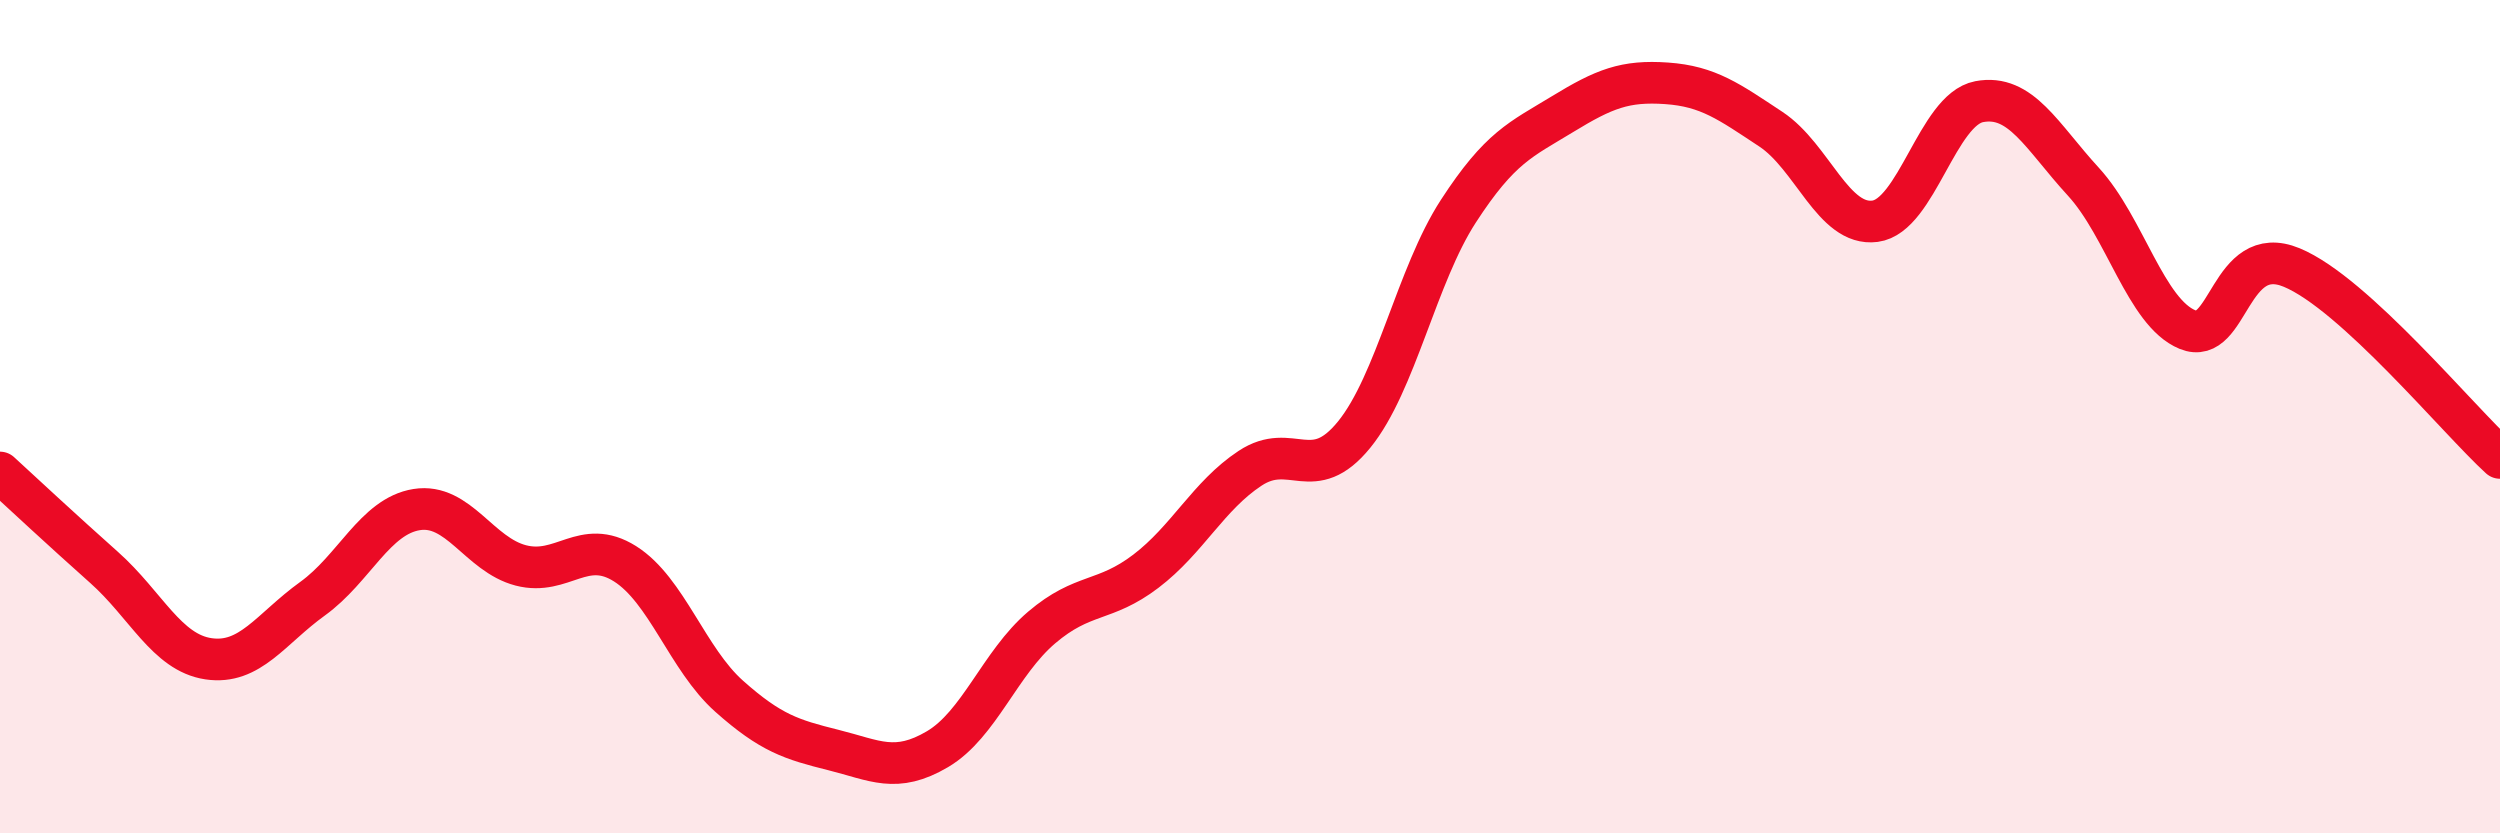
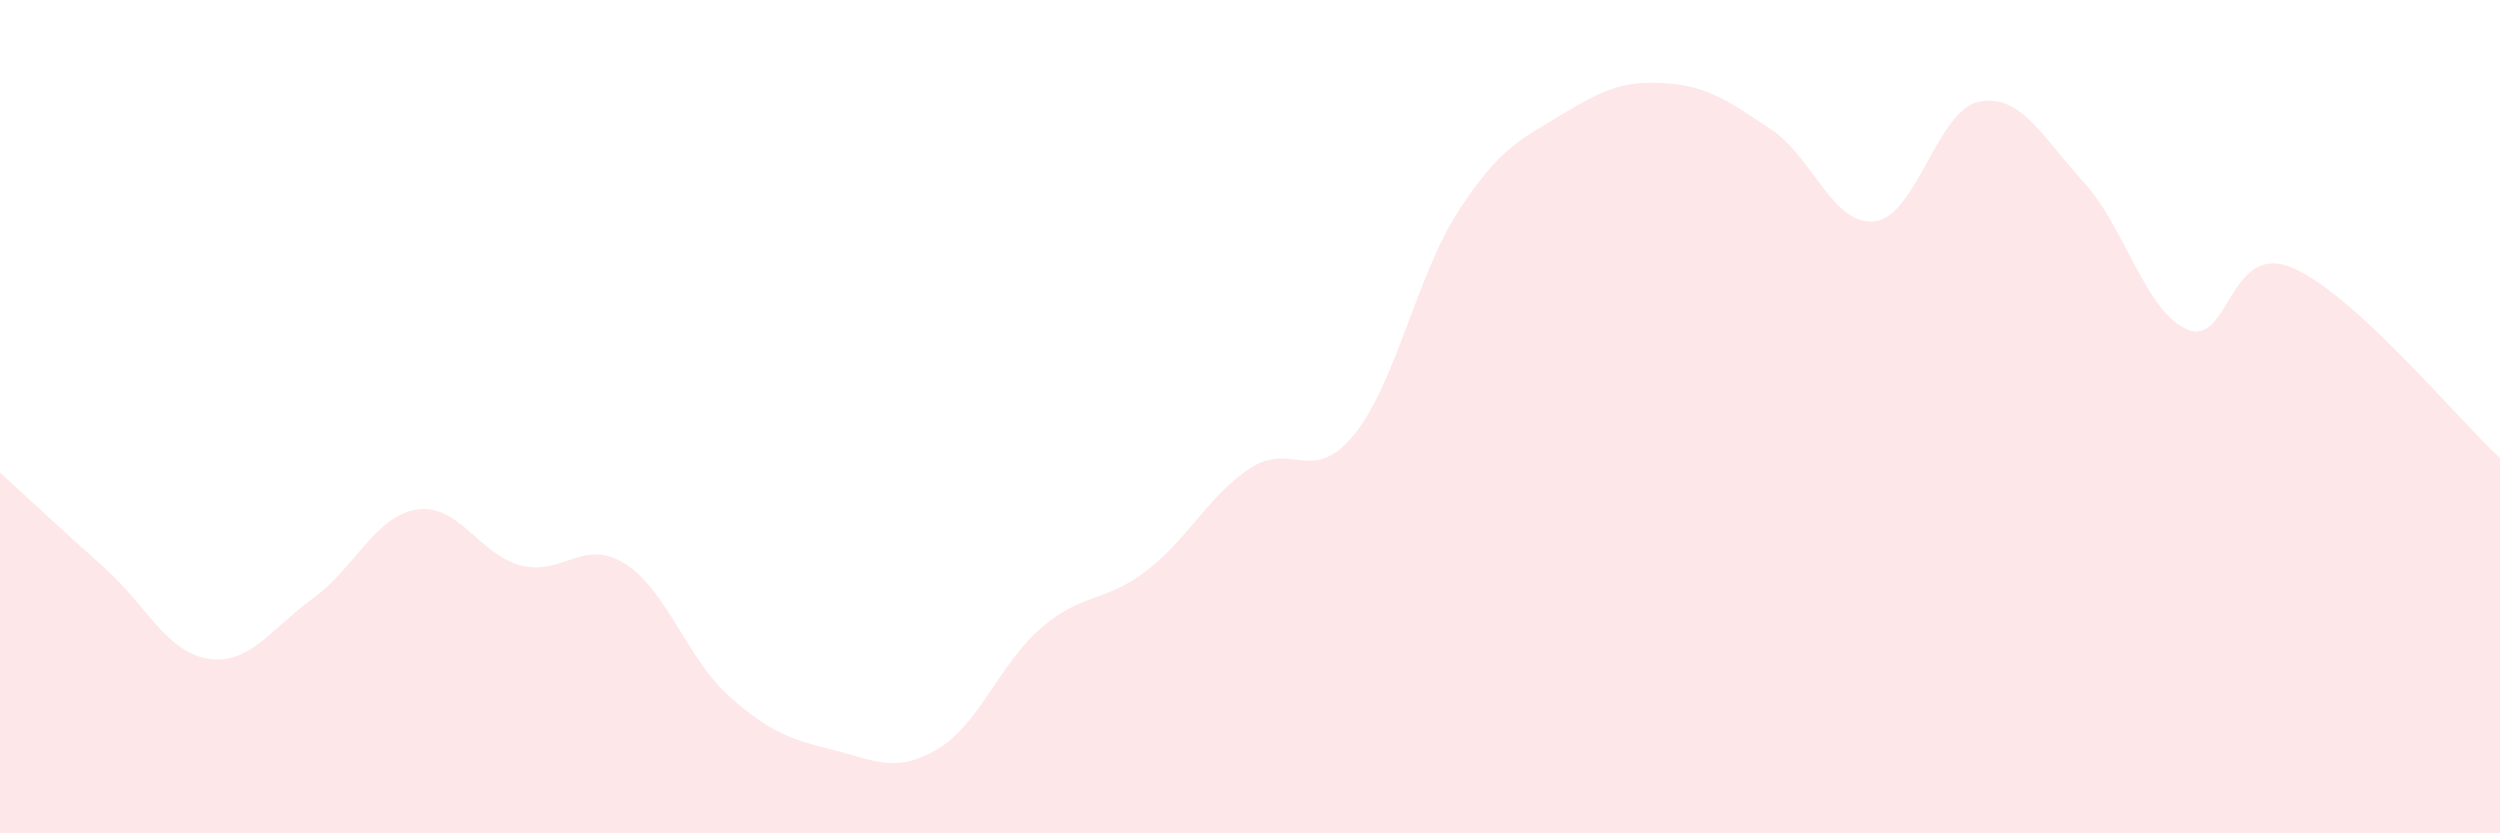
<svg xmlns="http://www.w3.org/2000/svg" width="60" height="20" viewBox="0 0 60 20">
  <path d="M 0,11.34 C 0.5,11.8 1.5,12.73 2.5,13.62 C 3.5,14.51 4,15.66 5,15.81 C 6,15.96 6.5,15.09 7.5,14.37 C 8.5,13.65 9,12.39 10,12.23 C 11,12.07 11.5,13.31 12.5,13.57 C 13.5,13.83 14,12.9 15,13.53 C 16,14.16 16.5,15.82 17.5,16.71 C 18.5,17.6 19,17.75 20,18 C 21,18.25 21.5,18.57 22.5,17.98 C 23.5,17.39 24,15.91 25,15.06 C 26,14.21 26.5,14.47 27.5,13.71 C 28.5,12.95 29,11.9 30,11.24 C 31,10.58 31.5,11.66 32.5,10.43 C 33.5,9.2 34,6.61 35,5.07 C 36,3.53 36.5,3.35 37.5,2.74 C 38.5,2.13 39,1.93 40,2 C 41,2.07 41.5,2.44 42.5,3.1 C 43.5,3.76 44,5.44 45,5.31 C 46,5.18 46.5,2.63 47.5,2.44 C 48.5,2.25 49,3.27 50,4.36 C 51,5.45 51.5,7.5 52.5,7.91 C 53.5,8.32 53.5,5.8 55,6.42 C 56.5,7.04 59,10.08 60,10.99L60 20L0 20Z" fill="#EB0A25" opacity="0.1" stroke-linecap="round" stroke-linejoin="round" />
-   <path d="M 0,11.34 C 0.5,11.8 1.5,12.73 2.5,13.62 C 3.5,14.51 4,15.66 5,15.81 C 6,15.96 6.5,15.09 7.5,14.37 C 8.5,13.65 9,12.39 10,12.23 C 11,12.07 11.5,13.31 12.5,13.57 C 13.5,13.83 14,12.9 15,13.53 C 16,14.16 16.5,15.82 17.5,16.71 C 18.5,17.6 19,17.75 20,18 C 21,18.25 21.5,18.57 22.5,17.98 C 23.5,17.39 24,15.91 25,15.06 C 26,14.21 26.5,14.47 27.5,13.71 C 28.5,12.95 29,11.9 30,11.24 C 31,10.58 31.5,11.66 32.5,10.43 C 33.5,9.2 34,6.61 35,5.07 C 36,3.53 36.5,3.35 37.5,2.74 C 38.5,2.13 39,1.93 40,2 C 41,2.07 41.5,2.44 42.5,3.1 C 43.5,3.76 44,5.44 45,5.31 C 46,5.18 46.5,2.63 47.5,2.44 C 48.5,2.25 49,3.27 50,4.36 C 51,5.45 51.5,7.5 52.5,7.91 C 53.5,8.32 53.5,5.8 55,6.42 C 56.5,7.04 59,10.08 60,10.99" stroke="#EB0A25" stroke-width="1" fill="none" stroke-linecap="round" stroke-linejoin="round" />
</svg>